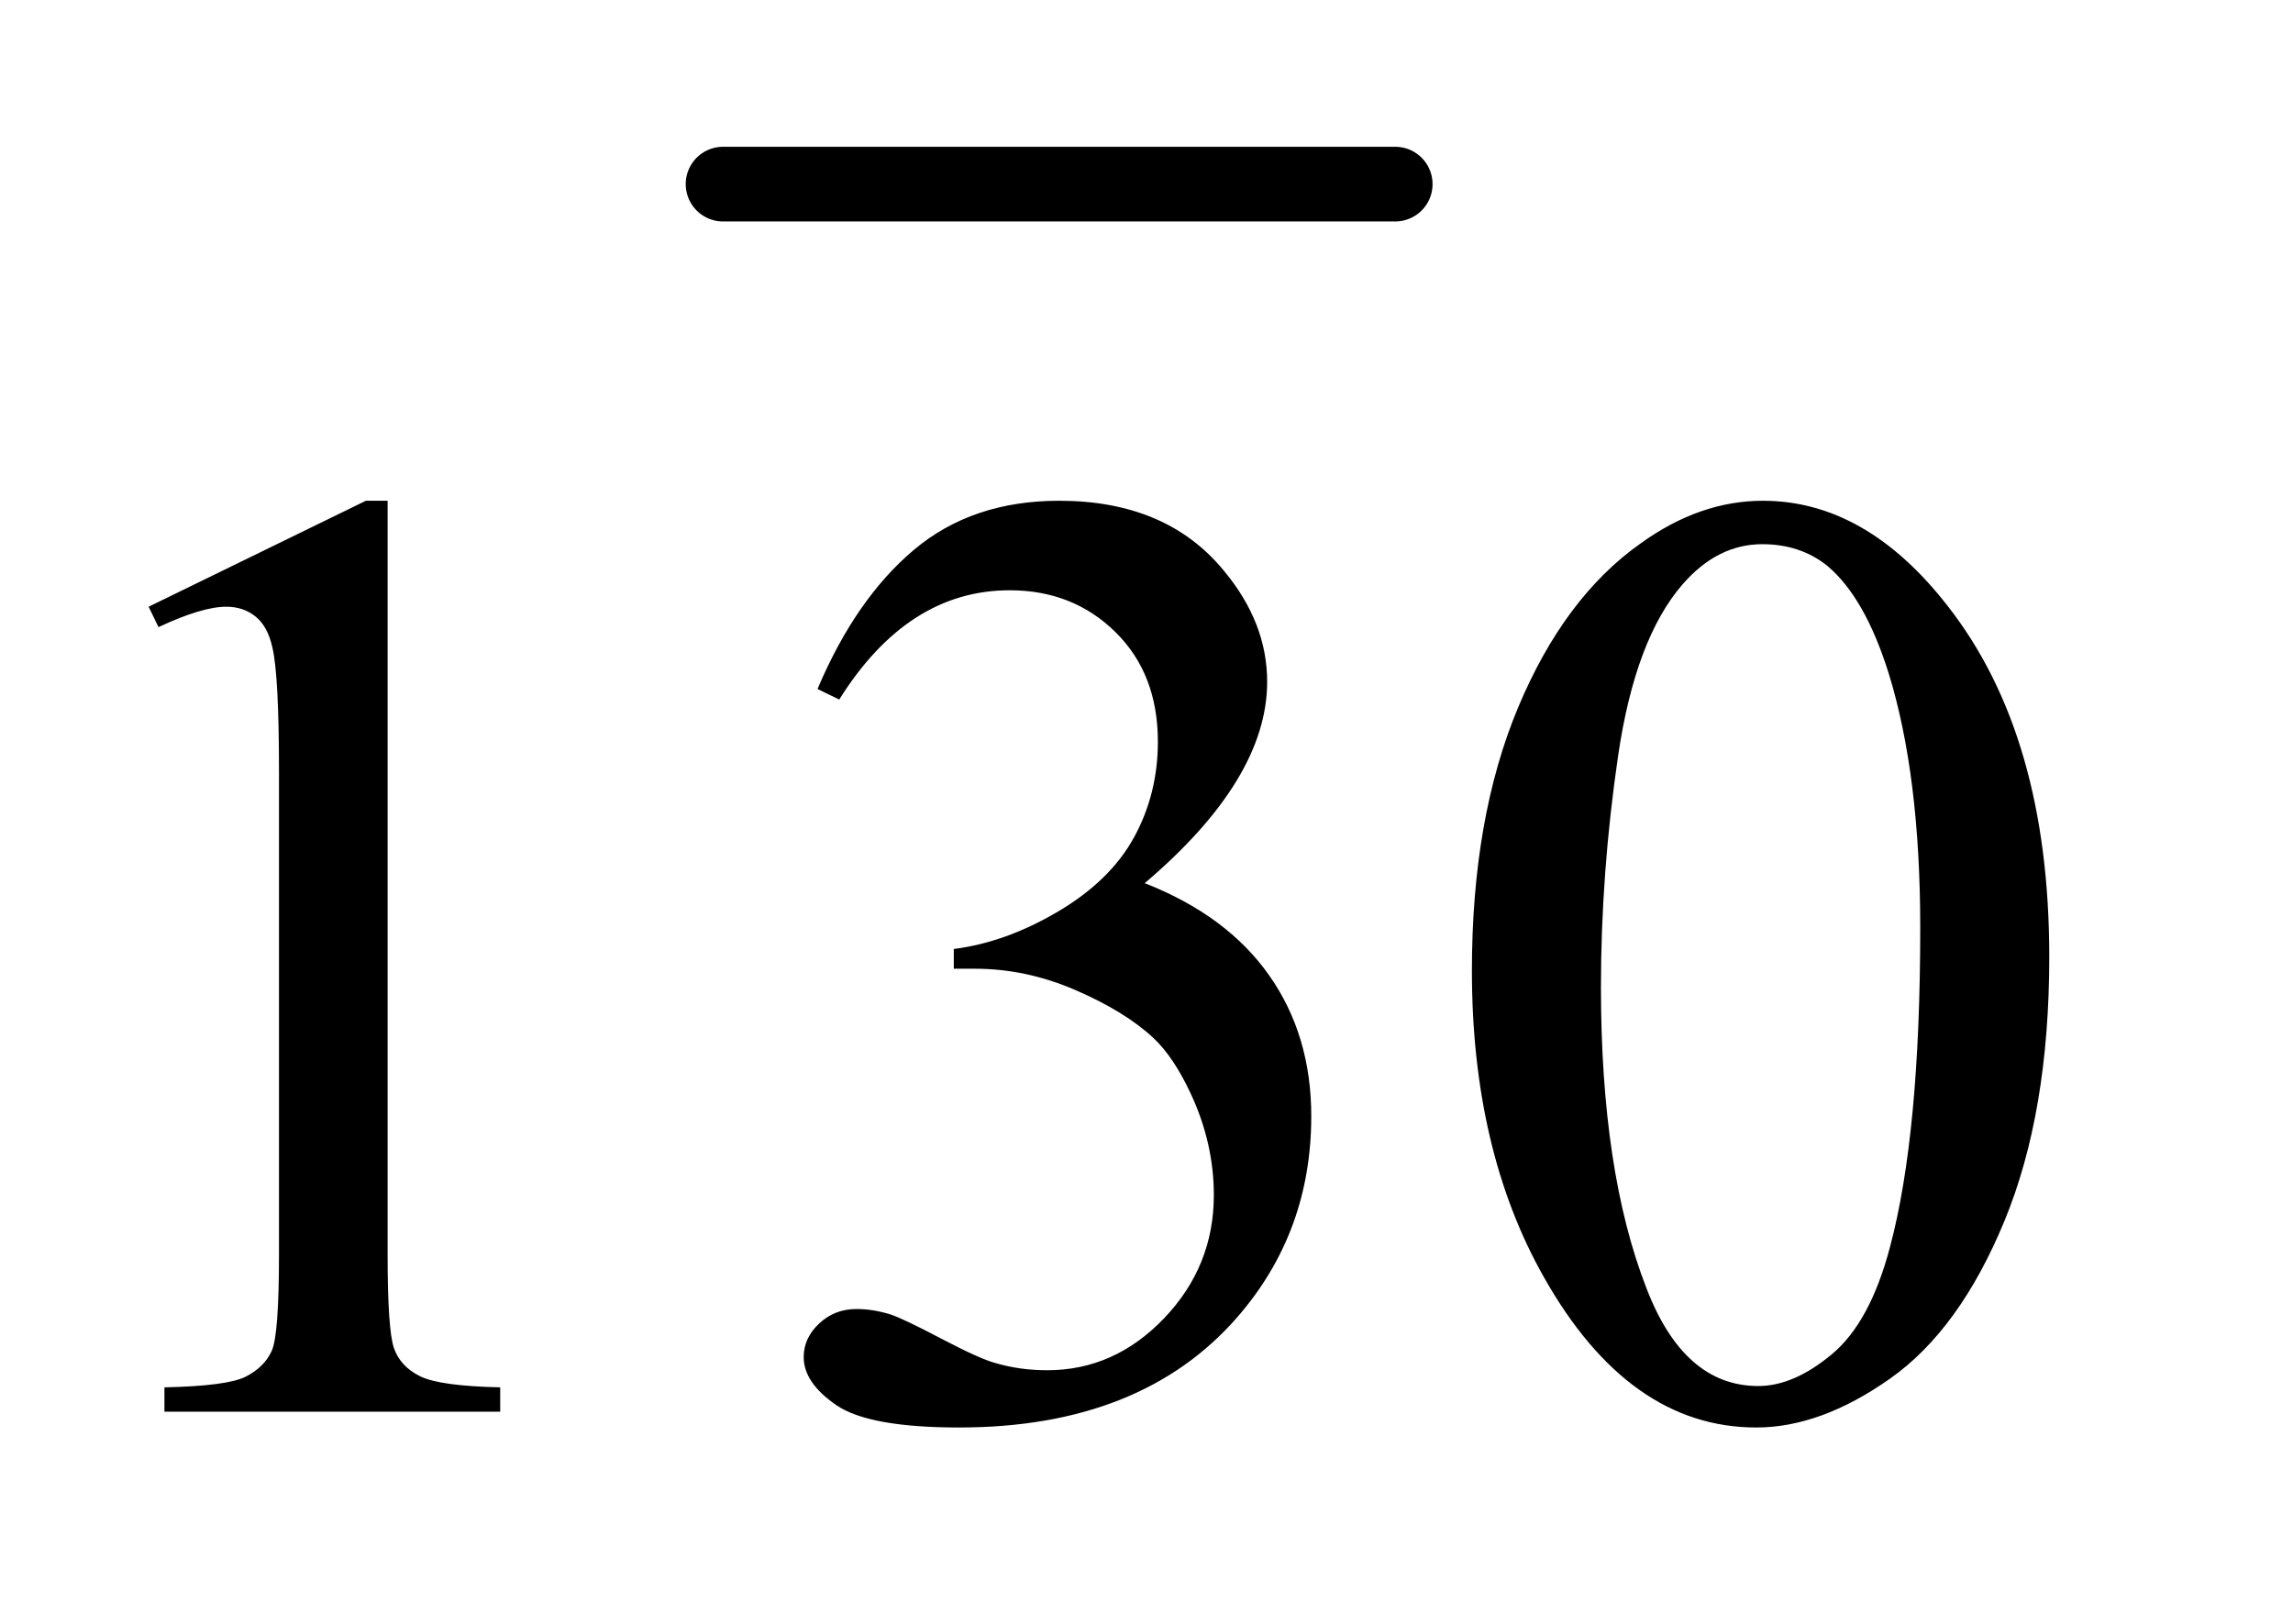
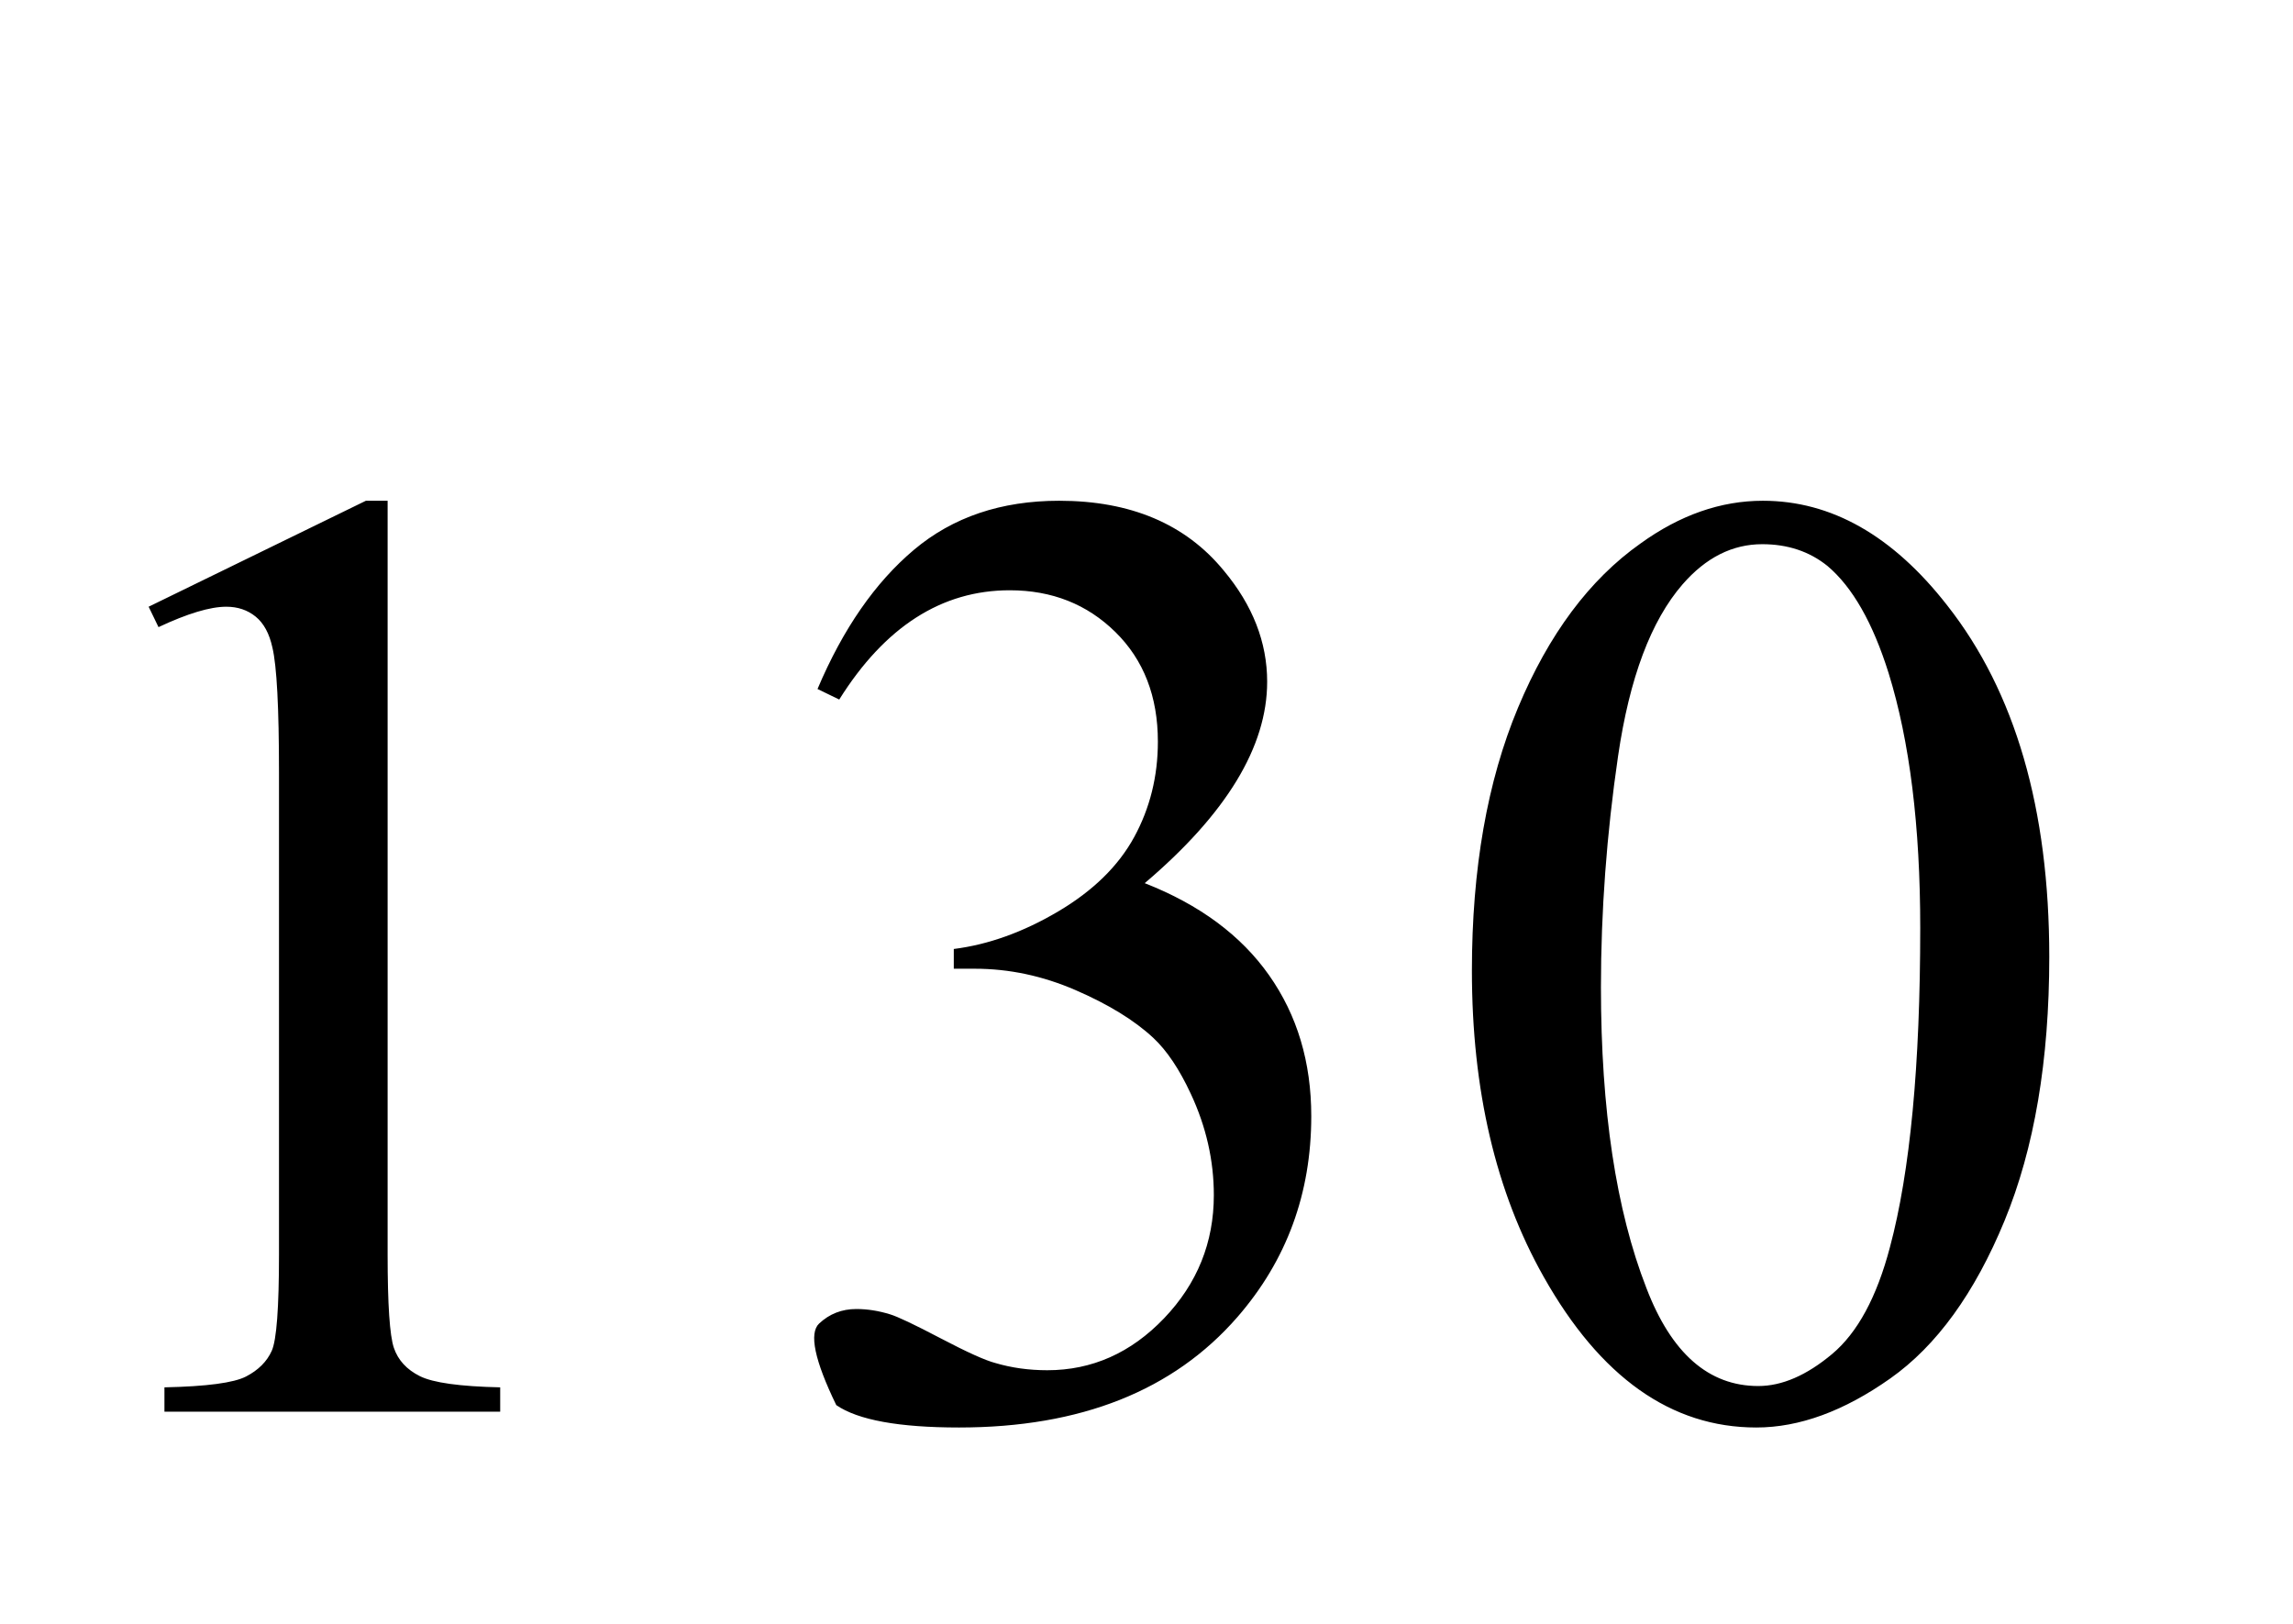
<svg xmlns="http://www.w3.org/2000/svg" stroke-dasharray="none" shape-rendering="auto" font-family="'Dialog'" text-rendering="auto" width="24" fill-opacity="1" color-interpolation="auto" color-rendering="auto" preserveAspectRatio="xMidYMid meet" font-size="12px" viewBox="0 0 24 17" fill="black" stroke="black" image-rendering="auto" stroke-miterlimit="10" stroke-linecap="square" stroke-linejoin="miter" font-style="normal" stroke-width="1" height="17" stroke-dashoffset="0" font-weight="normal" stroke-opacity="1">
  <defs id="genericDefs" />
  <g>
    <defs id="defs1">
      <clipPath clipPathUnits="userSpaceOnUse" id="clipPath1">
        <path d="M0.933 1.567 L15.64 1.567 L15.64 12.123 L0.933 12.123 L0.933 1.567 Z" />
      </clipPath>
      <clipPath clipPathUnits="userSpaceOnUse" id="clipPath2">
        <path d="M29.801 50.051 L29.801 387.324 L499.683 387.324 L499.683 50.051 Z" />
      </clipPath>
    </defs>
    <g stroke-width="16" transform="scale(1.576,1.576) translate(-0.933,-1.567) matrix(0.031,0,0,0.031,0,0)" stroke-linejoin="round" stroke-linecap="round">
-       <line y2="90" fill="none" x1="185" clip-path="url(#clipPath2)" x2="329" y1="90" />
-     </g>
+       </g>
    <g transform="matrix(0.049,0,0,0.049,-1.47,-2.469)">
-       <path d="M61.75 180.016 L108.156 157.375 L112.797 157.375 L112.797 318.391 Q112.797 334.422 114.133 338.359 Q115.469 342.297 119.688 344.406 Q123.906 346.516 136.844 346.797 L136.844 352 L65.125 352 L65.125 346.797 Q78.625 346.516 82.562 344.477 Q86.5 342.438 88.047 338.992 Q89.594 335.547 89.594 318.391 L89.594 215.453 Q89.594 194.641 88.188 188.734 Q87.203 184.234 84.602 182.125 Q82 180.016 78.344 180.016 Q73.141 180.016 63.859 184.375 L61.75 180.016 ZM204.625 197.594 Q212.781 178.328 225.227 167.852 Q237.672 157.375 256.234 157.375 Q279.156 157.375 291.391 172.281 Q300.672 183.391 300.672 196.047 Q300.672 216.859 274.516 239.078 Q292.094 245.969 301.094 258.766 Q310.094 271.562 310.094 288.859 Q310.094 313.609 294.344 331.75 Q273.812 355.375 234.859 355.375 Q215.594 355.375 208.633 350.594 Q201.672 345.812 201.672 340.328 Q201.672 336.25 204.977 333.156 Q208.281 330.062 212.922 330.062 Q216.438 330.062 220.094 331.188 Q222.484 331.891 230.922 336.32 Q239.359 340.75 242.594 341.594 Q247.797 343.141 253.703 343.141 Q268.047 343.141 278.664 332.031 Q289.281 320.922 289.281 305.734 Q289.281 294.625 284.359 284.078 Q280.703 276.203 276.344 272.125 Q270.297 266.5 259.75 261.93 Q249.203 257.359 238.234 257.359 L233.734 257.359 L233.734 253.141 Q244.844 251.734 256.023 245.125 Q267.203 238.516 272.266 229.234 Q277.328 219.953 277.328 208.844 Q277.328 194.359 268.258 185.43 Q259.188 176.5 245.688 176.5 Q223.891 176.5 209.266 199.844 L204.625 197.594 ZM344.406 257.781 Q344.406 225.156 354.25 201.602 Q364.094 178.047 380.406 166.516 Q393.062 157.375 406.562 157.375 Q428.5 157.375 445.938 179.734 Q467.734 207.438 467.734 254.828 Q467.734 288.016 458.172 311.219 Q448.609 334.422 433.773 344.898 Q418.938 355.375 405.156 355.375 Q377.875 355.375 359.734 323.172 Q344.406 296.031 344.406 257.781 ZM371.969 261.297 Q371.969 300.672 381.672 325.562 Q389.688 346.516 405.578 346.516 Q413.172 346.516 421.328 339.695 Q429.484 332.875 433.703 316.844 Q440.172 292.656 440.172 248.641 Q440.172 216.016 433.422 194.219 Q428.359 178.047 420.344 171.297 Q414.578 166.656 406.422 166.656 Q396.859 166.656 389.406 175.234 Q379.281 186.906 375.625 211.938 Q371.969 236.969 371.969 261.297 Z" stroke="none" clip-path="url(#clipPath2)" />
+       <path d="M61.75 180.016 L108.156 157.375 L112.797 157.375 L112.797 318.391 Q112.797 334.422 114.133 338.359 Q115.469 342.297 119.688 344.406 Q123.906 346.516 136.844 346.797 L136.844 352 L65.125 352 L65.125 346.797 Q78.625 346.516 82.562 344.477 Q86.5 342.438 88.047 338.992 Q89.594 335.547 89.594 318.391 L89.594 215.453 Q89.594 194.641 88.188 188.734 Q87.203 184.234 84.602 182.125 Q82 180.016 78.344 180.016 Q73.141 180.016 63.859 184.375 L61.75 180.016 ZM204.625 197.594 Q212.781 178.328 225.227 167.852 Q237.672 157.375 256.234 157.375 Q279.156 157.375 291.391 172.281 Q300.672 183.391 300.672 196.047 Q300.672 216.859 274.516 239.078 Q292.094 245.969 301.094 258.766 Q310.094 271.562 310.094 288.859 Q310.094 313.609 294.344 331.75 Q273.812 355.375 234.859 355.375 Q215.594 355.375 208.633 350.594 Q201.672 336.25 204.977 333.156 Q208.281 330.062 212.922 330.062 Q216.438 330.062 220.094 331.188 Q222.484 331.891 230.922 336.32 Q239.359 340.75 242.594 341.594 Q247.797 343.141 253.703 343.141 Q268.047 343.141 278.664 332.031 Q289.281 320.922 289.281 305.734 Q289.281 294.625 284.359 284.078 Q280.703 276.203 276.344 272.125 Q270.297 266.5 259.75 261.93 Q249.203 257.359 238.234 257.359 L233.734 257.359 L233.734 253.141 Q244.844 251.734 256.023 245.125 Q267.203 238.516 272.266 229.234 Q277.328 219.953 277.328 208.844 Q277.328 194.359 268.258 185.43 Q259.188 176.5 245.688 176.5 Q223.891 176.5 209.266 199.844 L204.625 197.594 ZM344.406 257.781 Q344.406 225.156 354.25 201.602 Q364.094 178.047 380.406 166.516 Q393.062 157.375 406.562 157.375 Q428.5 157.375 445.938 179.734 Q467.734 207.438 467.734 254.828 Q467.734 288.016 458.172 311.219 Q448.609 334.422 433.773 344.898 Q418.938 355.375 405.156 355.375 Q377.875 355.375 359.734 323.172 Q344.406 296.031 344.406 257.781 ZM371.969 261.297 Q371.969 300.672 381.672 325.562 Q389.688 346.516 405.578 346.516 Q413.172 346.516 421.328 339.695 Q429.484 332.875 433.703 316.844 Q440.172 292.656 440.172 248.641 Q440.172 216.016 433.422 194.219 Q428.359 178.047 420.344 171.297 Q414.578 166.656 406.422 166.656 Q396.859 166.656 389.406 175.234 Q379.281 186.906 375.625 211.938 Q371.969 236.969 371.969 261.297 Z" stroke="none" clip-path="url(#clipPath2)" />
    </g>
  </g>
</svg>